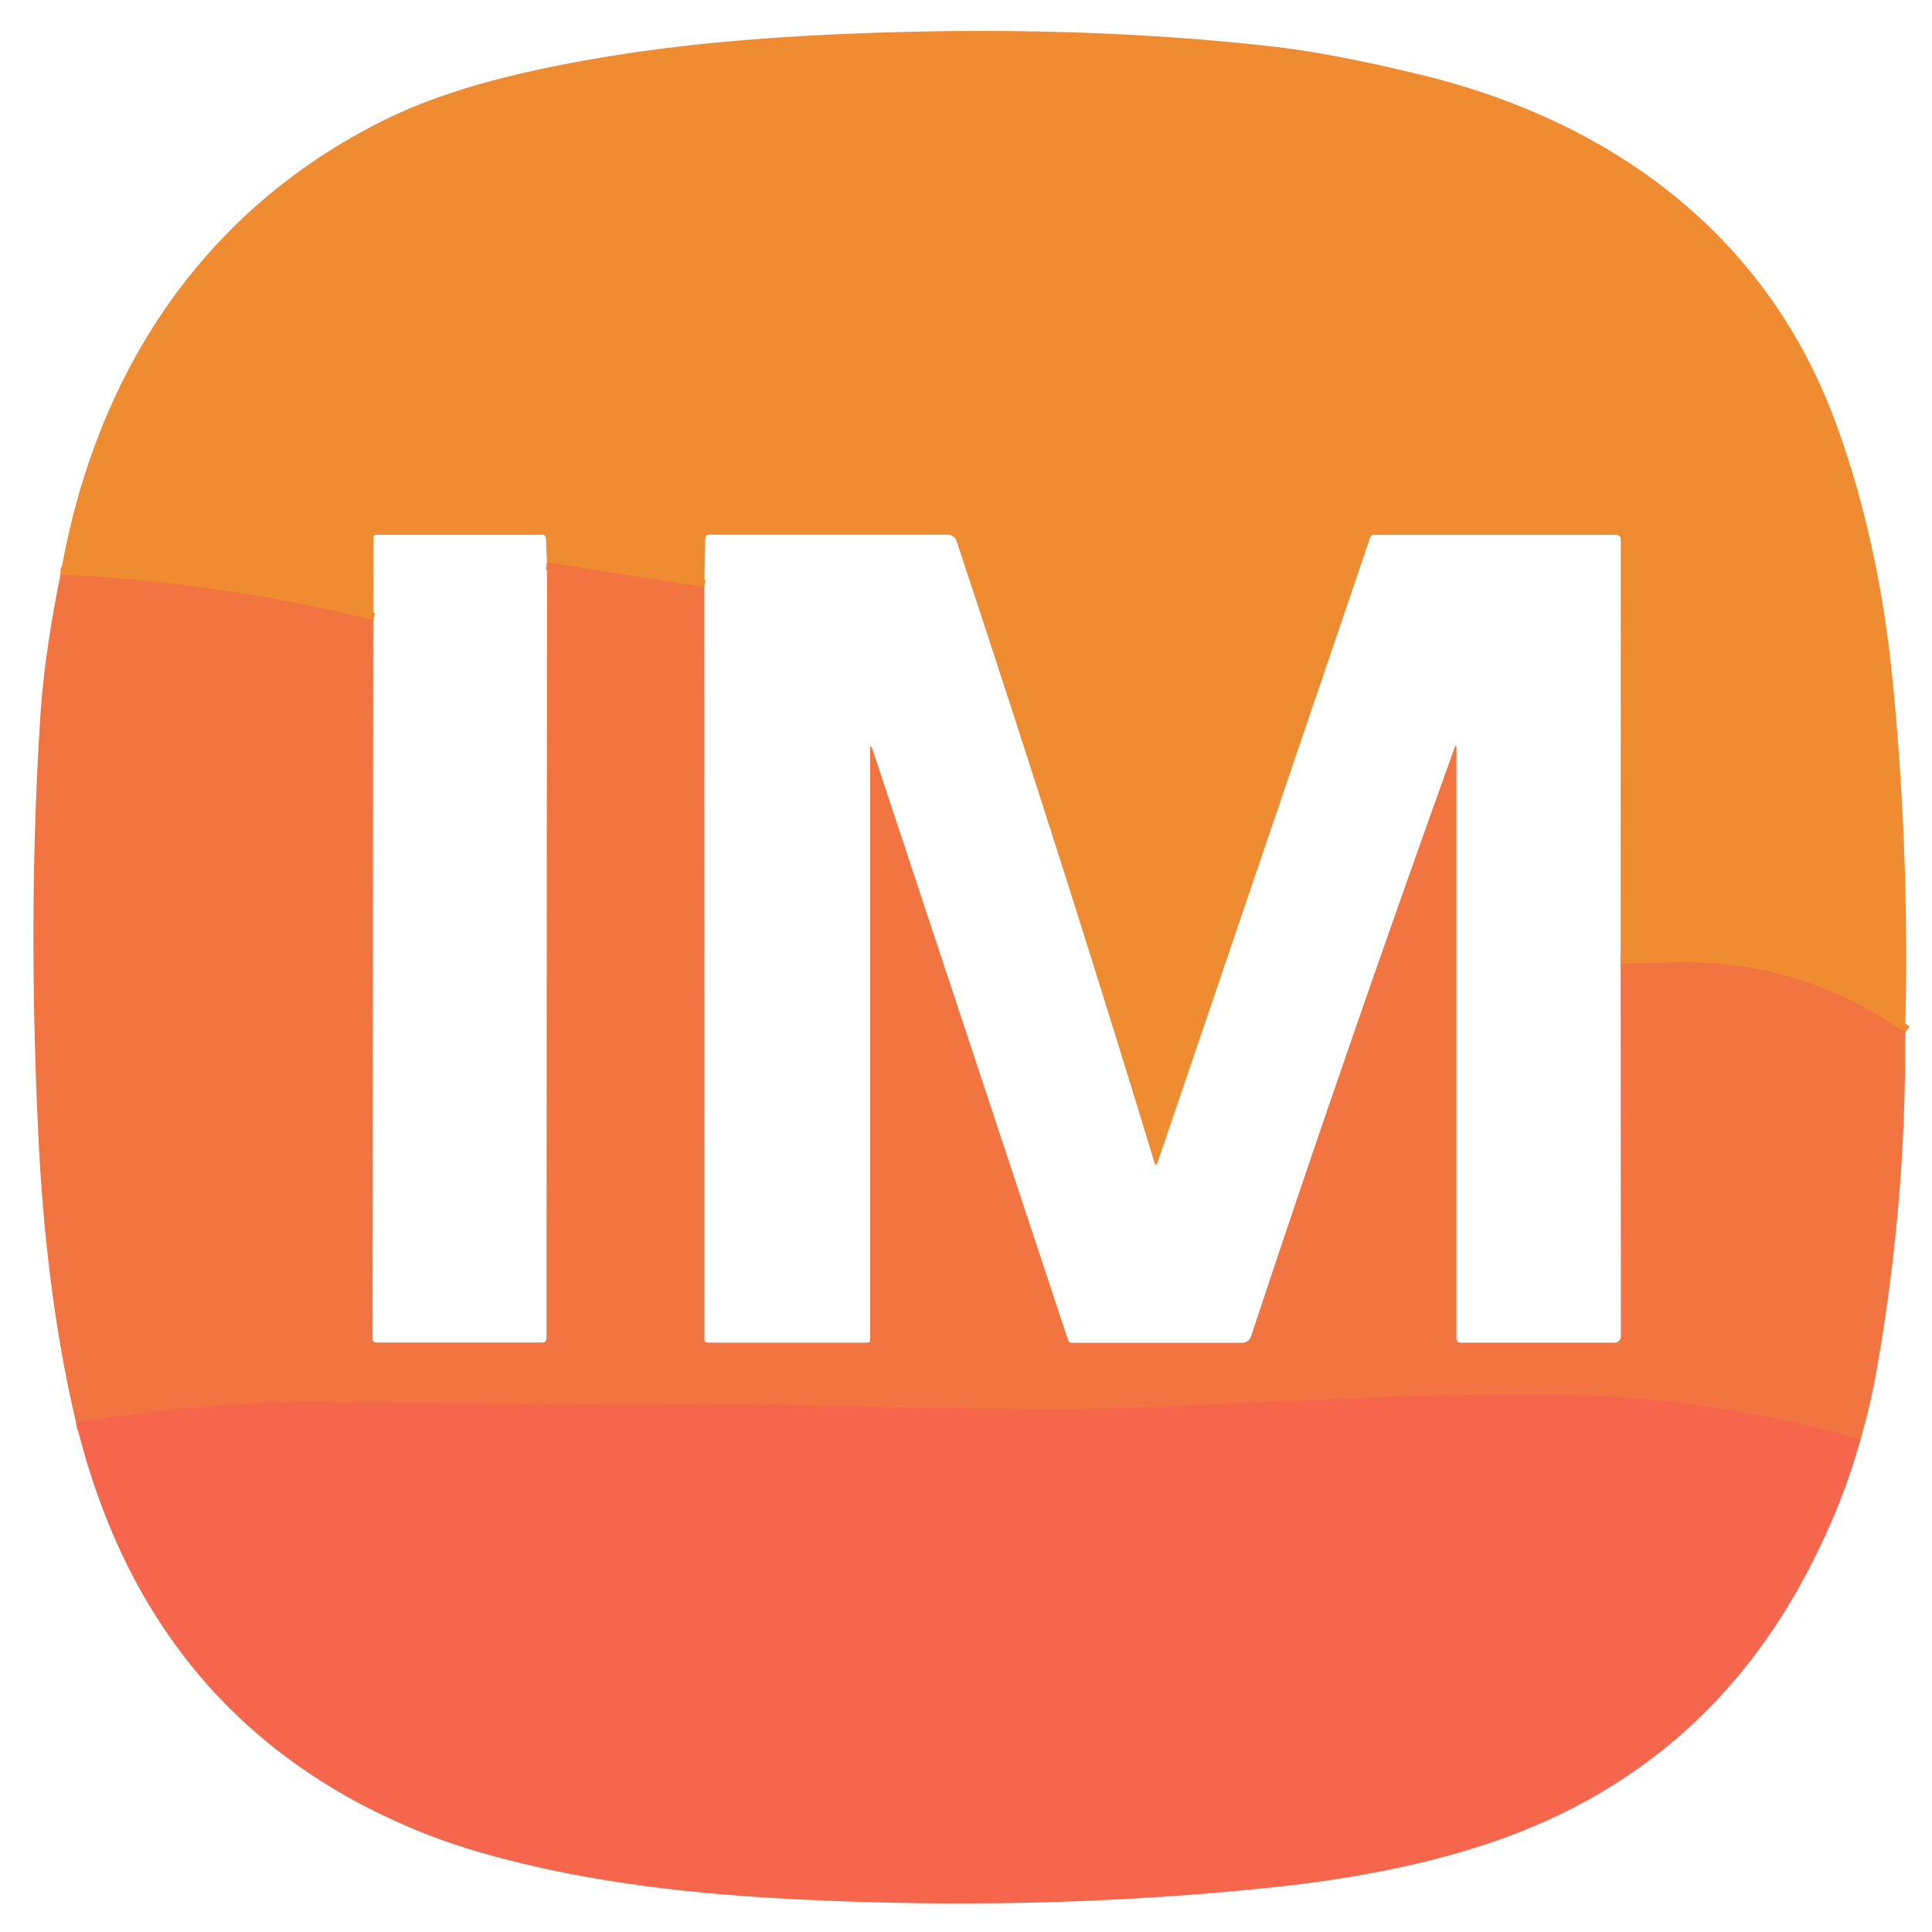
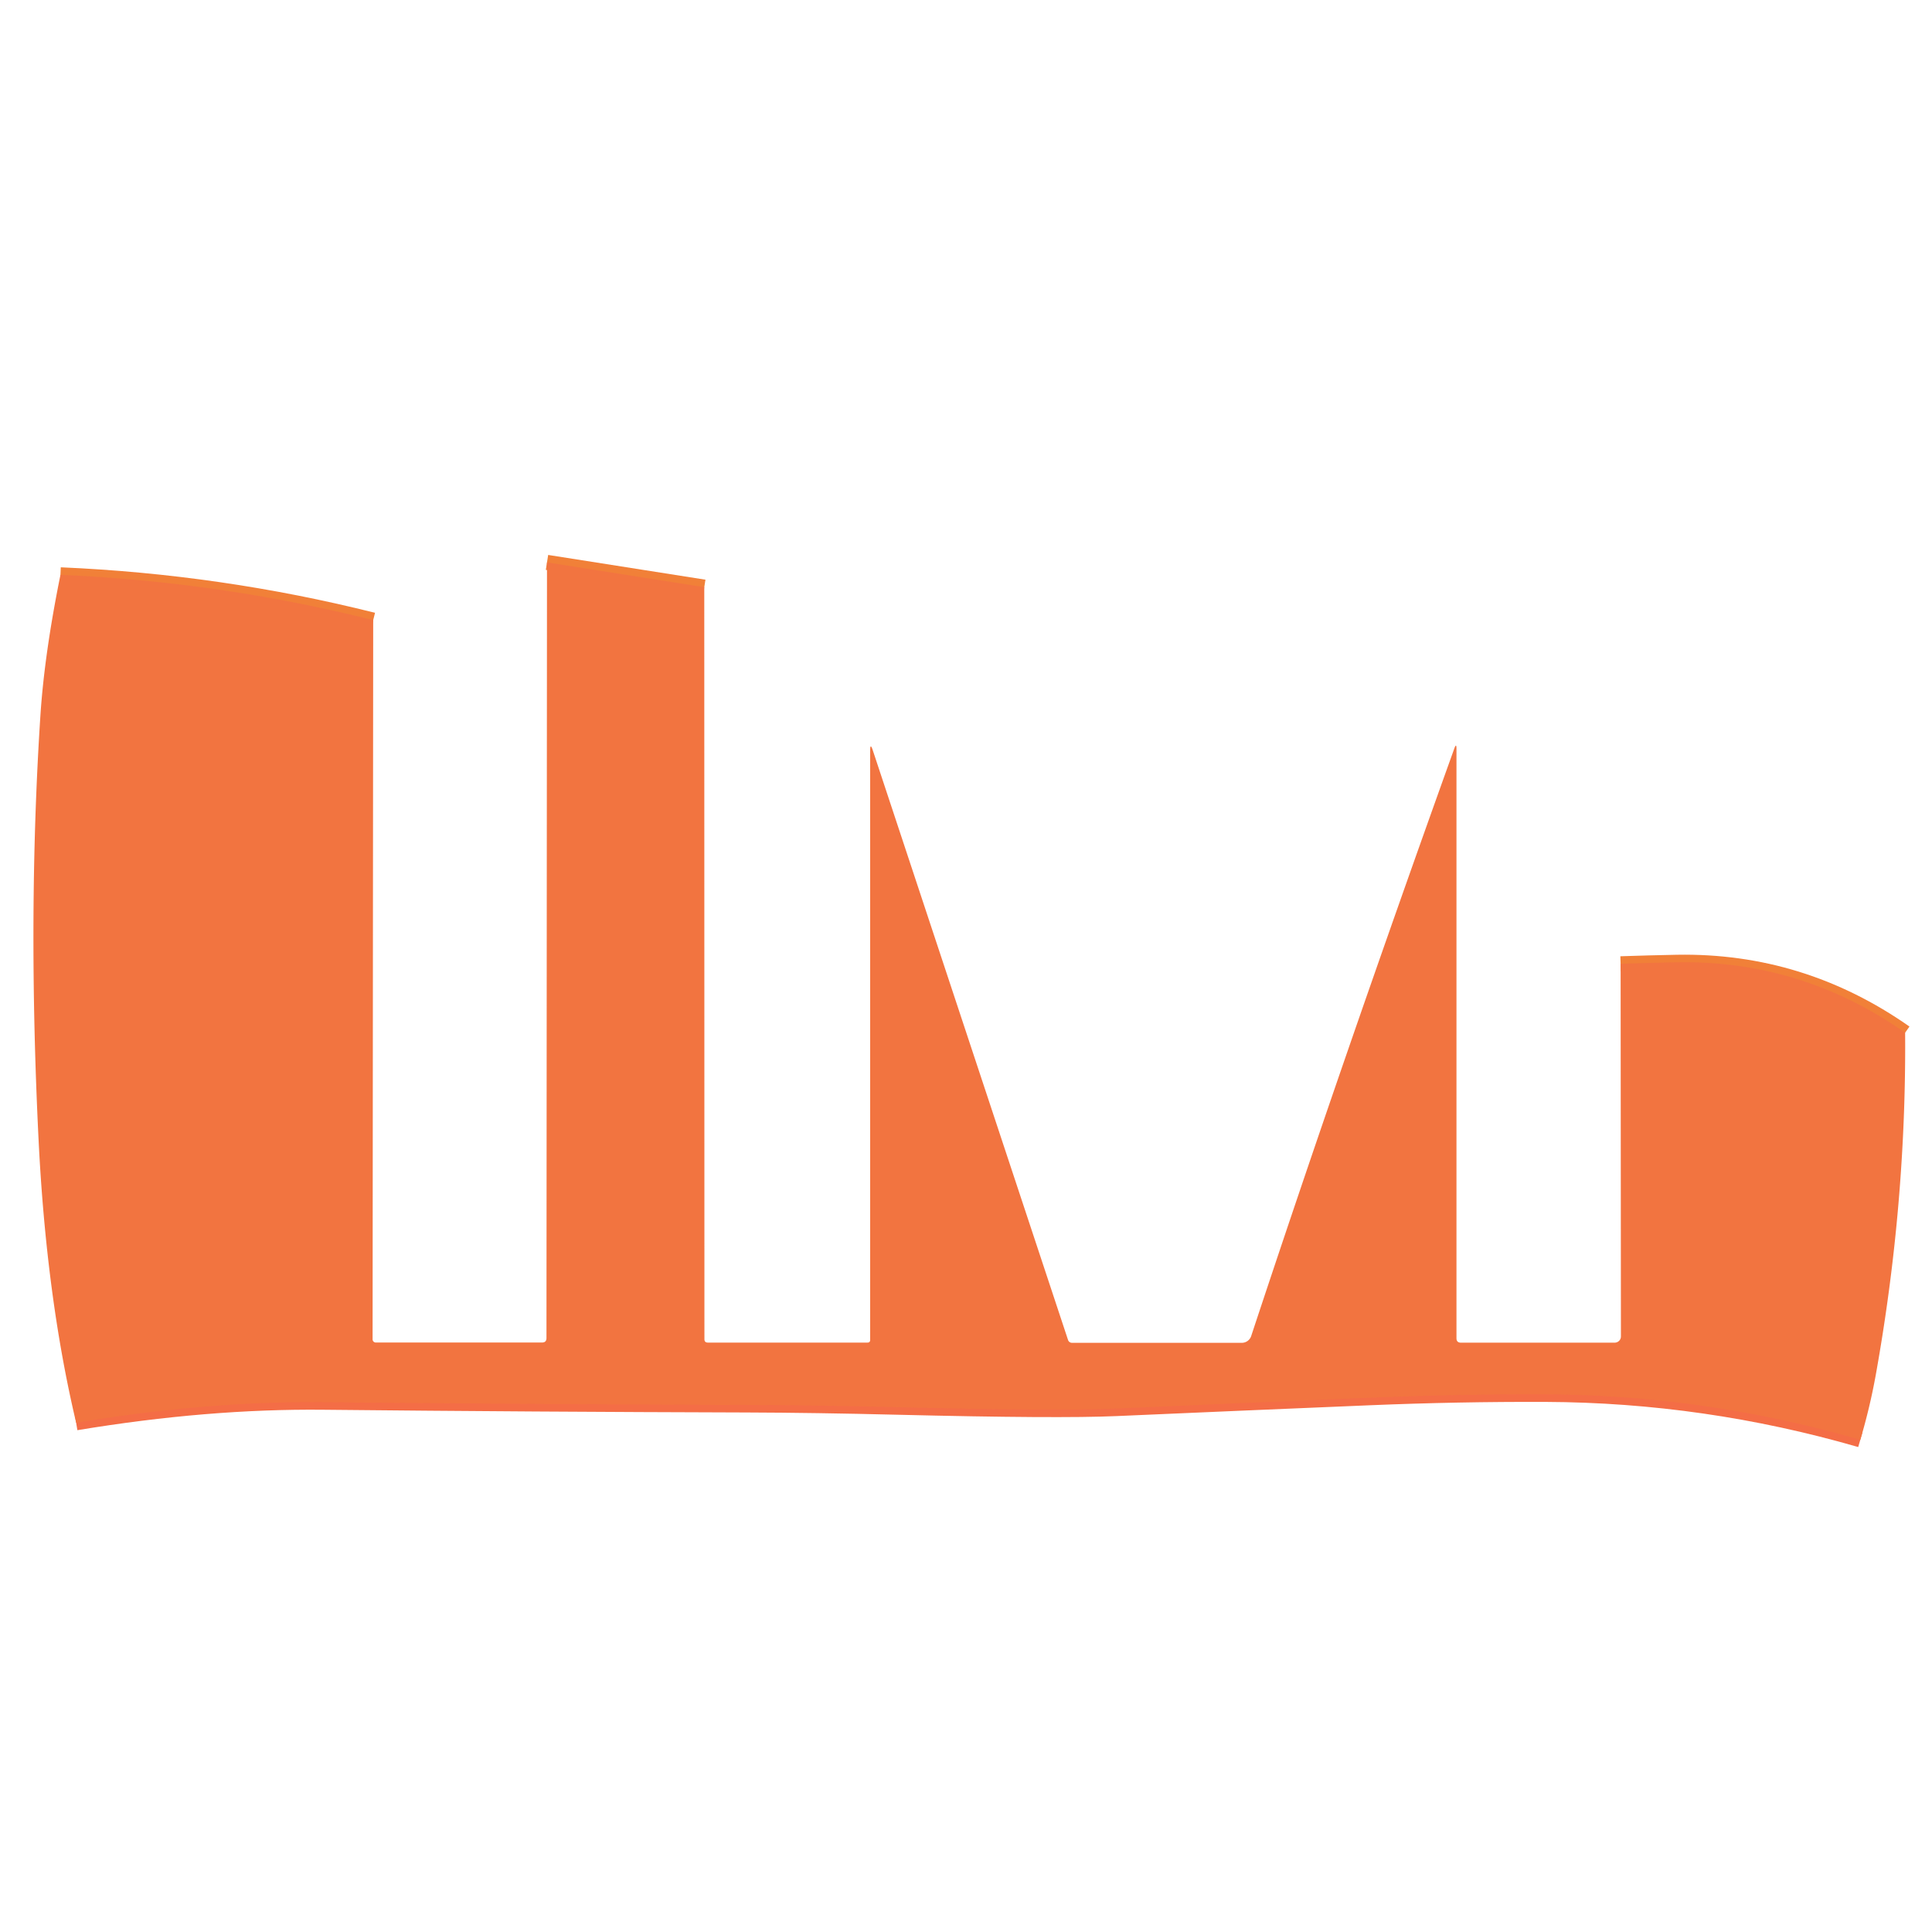
<svg xmlns="http://www.w3.org/2000/svg" version="1.1" viewBox="0.00 0.00 256.00 256.00">
  <g stroke-width="2.00" fill="none" stroke-linecap="butt">
    <path stroke="#f18038" vector-effect="non-scaling-stroke" d="   M 252.44 136.84   Q 238.72 127.22 222.22 127.51   Q 218.54 127.58 214.74 127.71" />
    <path stroke="#f18038" vector-effect="non-scaling-stroke" d="   M 93.32 77.80   L 72.48 74.52" />
    <path stroke="#f18038" vector-effect="non-scaling-stroke" d="   M 49.45 82.17   Q 29.17 77.08 8.01 76.17" />
    <path stroke="#f46d46" vector-effect="non-scaling-stroke" d="   M 246.50 190.78   Q 226.01 184.85 204.81 184.76   Q 193.20 184.72 181.59 185.20   Q 164.74 185.90 147.89 186.64   Q 140.25 186.98 118.90 186.46   Q 108.04 186.19 98.91 186.16   Q 70.89 186.08 42.88 185.80   Q 27.46 185.64 10.09 188.52" />
  </g>
-   <path fill="#ef8b30" d="   M 252.44 136.84   Q 238.72 127.22 222.22 127.51   Q 218.54 127.58 214.74 127.71   L 214.76 71.45   A 0.58 0.57 90.0 0 0 214.19 70.87   L 182.05 70.87   A 0.53 0.53 0.0 0 0 181.55 71.23   L 153.40 153.98   Q 153.16 154.68 152.95 153.98   Q 141.29 115.61 126.75 71.68   A 1.22 1.21 80.6 0 0 125.60 70.85   L 93.95 70.85   Q 93.46 70.85 93.45 71.34   L 93.32 77.80   L 72.48 74.52   L 72.34 71.34   Q 72.32 70.86 71.84 70.86   L 49.79 70.86   A 0.32 0.32 0.0 0 0 49.47 71.18   L 49.45 82.17   Q 29.17 77.08 8.01 76.17   C 12.55 49.89 26.45 28.27 50.39 16.17   Q 58.17 12.23 69.25 9.69   C 84.53 6.19 100.24 4.83 117.02 4.31   Q 144.56 3.45 168.59 6.16   Q 176.52 7.06 188.21 9.89   C 213.75 16.08 234.29 31.26 243.37 56.37   Q 248.95 71.78 250.76 90.00   Q 253.07 113.20 252.44 136.84   Z" />
  <path fill="#f27440" d="   M 93.32 77.80   L 93.34 177.45   Q 93.34 177.90 93.80 177.90   L 114.94 177.90   Q 115.30 177.90 115.30 177.55   L 115.30 99.48   Q 115.30 98.36 115.65 99.42   L 141.52 177.55   A 0.55 0.54 -8.7 0 0 142.04 177.93   L 164.55 177.93   A 1.32 1.30 -80.7 0 0 165.79 177.03   Q 177.77 140.77 192.70 99.19   Q 192.99 98.39 192.99 99.24   L 192.99 177.32   Q 192.99 177.91 193.58 177.91   L 213.95 177.91   A 0.83 0.82 -0.3 0 0 214.78 177.08   L 214.74 127.71   Q 218.54 127.58 222.22 127.51   Q 238.72 127.22 252.44 136.84   Q 252.61 159.49 248.57 182.07   Q 247.78 186.48 246.50 190.78   Q 226.01 184.85 204.81 184.76   Q 193.20 184.72 181.59 185.20   Q 164.74 185.90 147.89 186.64   Q 140.25 186.98 118.90 186.46   Q 108.04 186.19 98.91 186.16   Q 70.89 186.08 42.88 185.80   Q 27.46 185.64 10.09 188.52   Q 6.14 171.86 5.11 151.00   Q 3.64 121.19 5.35 94.88   Q 5.88 86.67 8.01 76.17   Q 29.17 77.08 49.45 82.17   L 49.37 177.47   A 0.42 0.42 0.0 0 0 49.79 177.89   L 71.82 177.89   Q 72.41 177.89 72.41 177.30   L 72.48 74.52   L 93.32 77.80   Z" />
-   <path fill="#f5664c" d="   M 246.50 190.78   Q 244.24 199.15 239.67 207.94   Q 226.45 233.33 200.22 243.20   Q 187.01 248.17 168.38 250.11   Q 139.89 253.08 109.77 251.86   C 94.91 251.26 81.11 249.95 67.68 246.55   Q 61.50 244.99 56.82 243.17   Q 19.87 228.75 10.09 188.52   Q 27.46 185.64 42.88 185.80   Q 70.89 186.08 98.91 186.16   Q 108.04 186.19 118.90 186.46   Q 140.25 186.98 147.89 186.64   Q 164.74 185.90 181.59 185.20   Q 193.20 184.72 204.81 184.76   Q 226.01 184.85 246.50 190.78   Z" />
</svg>